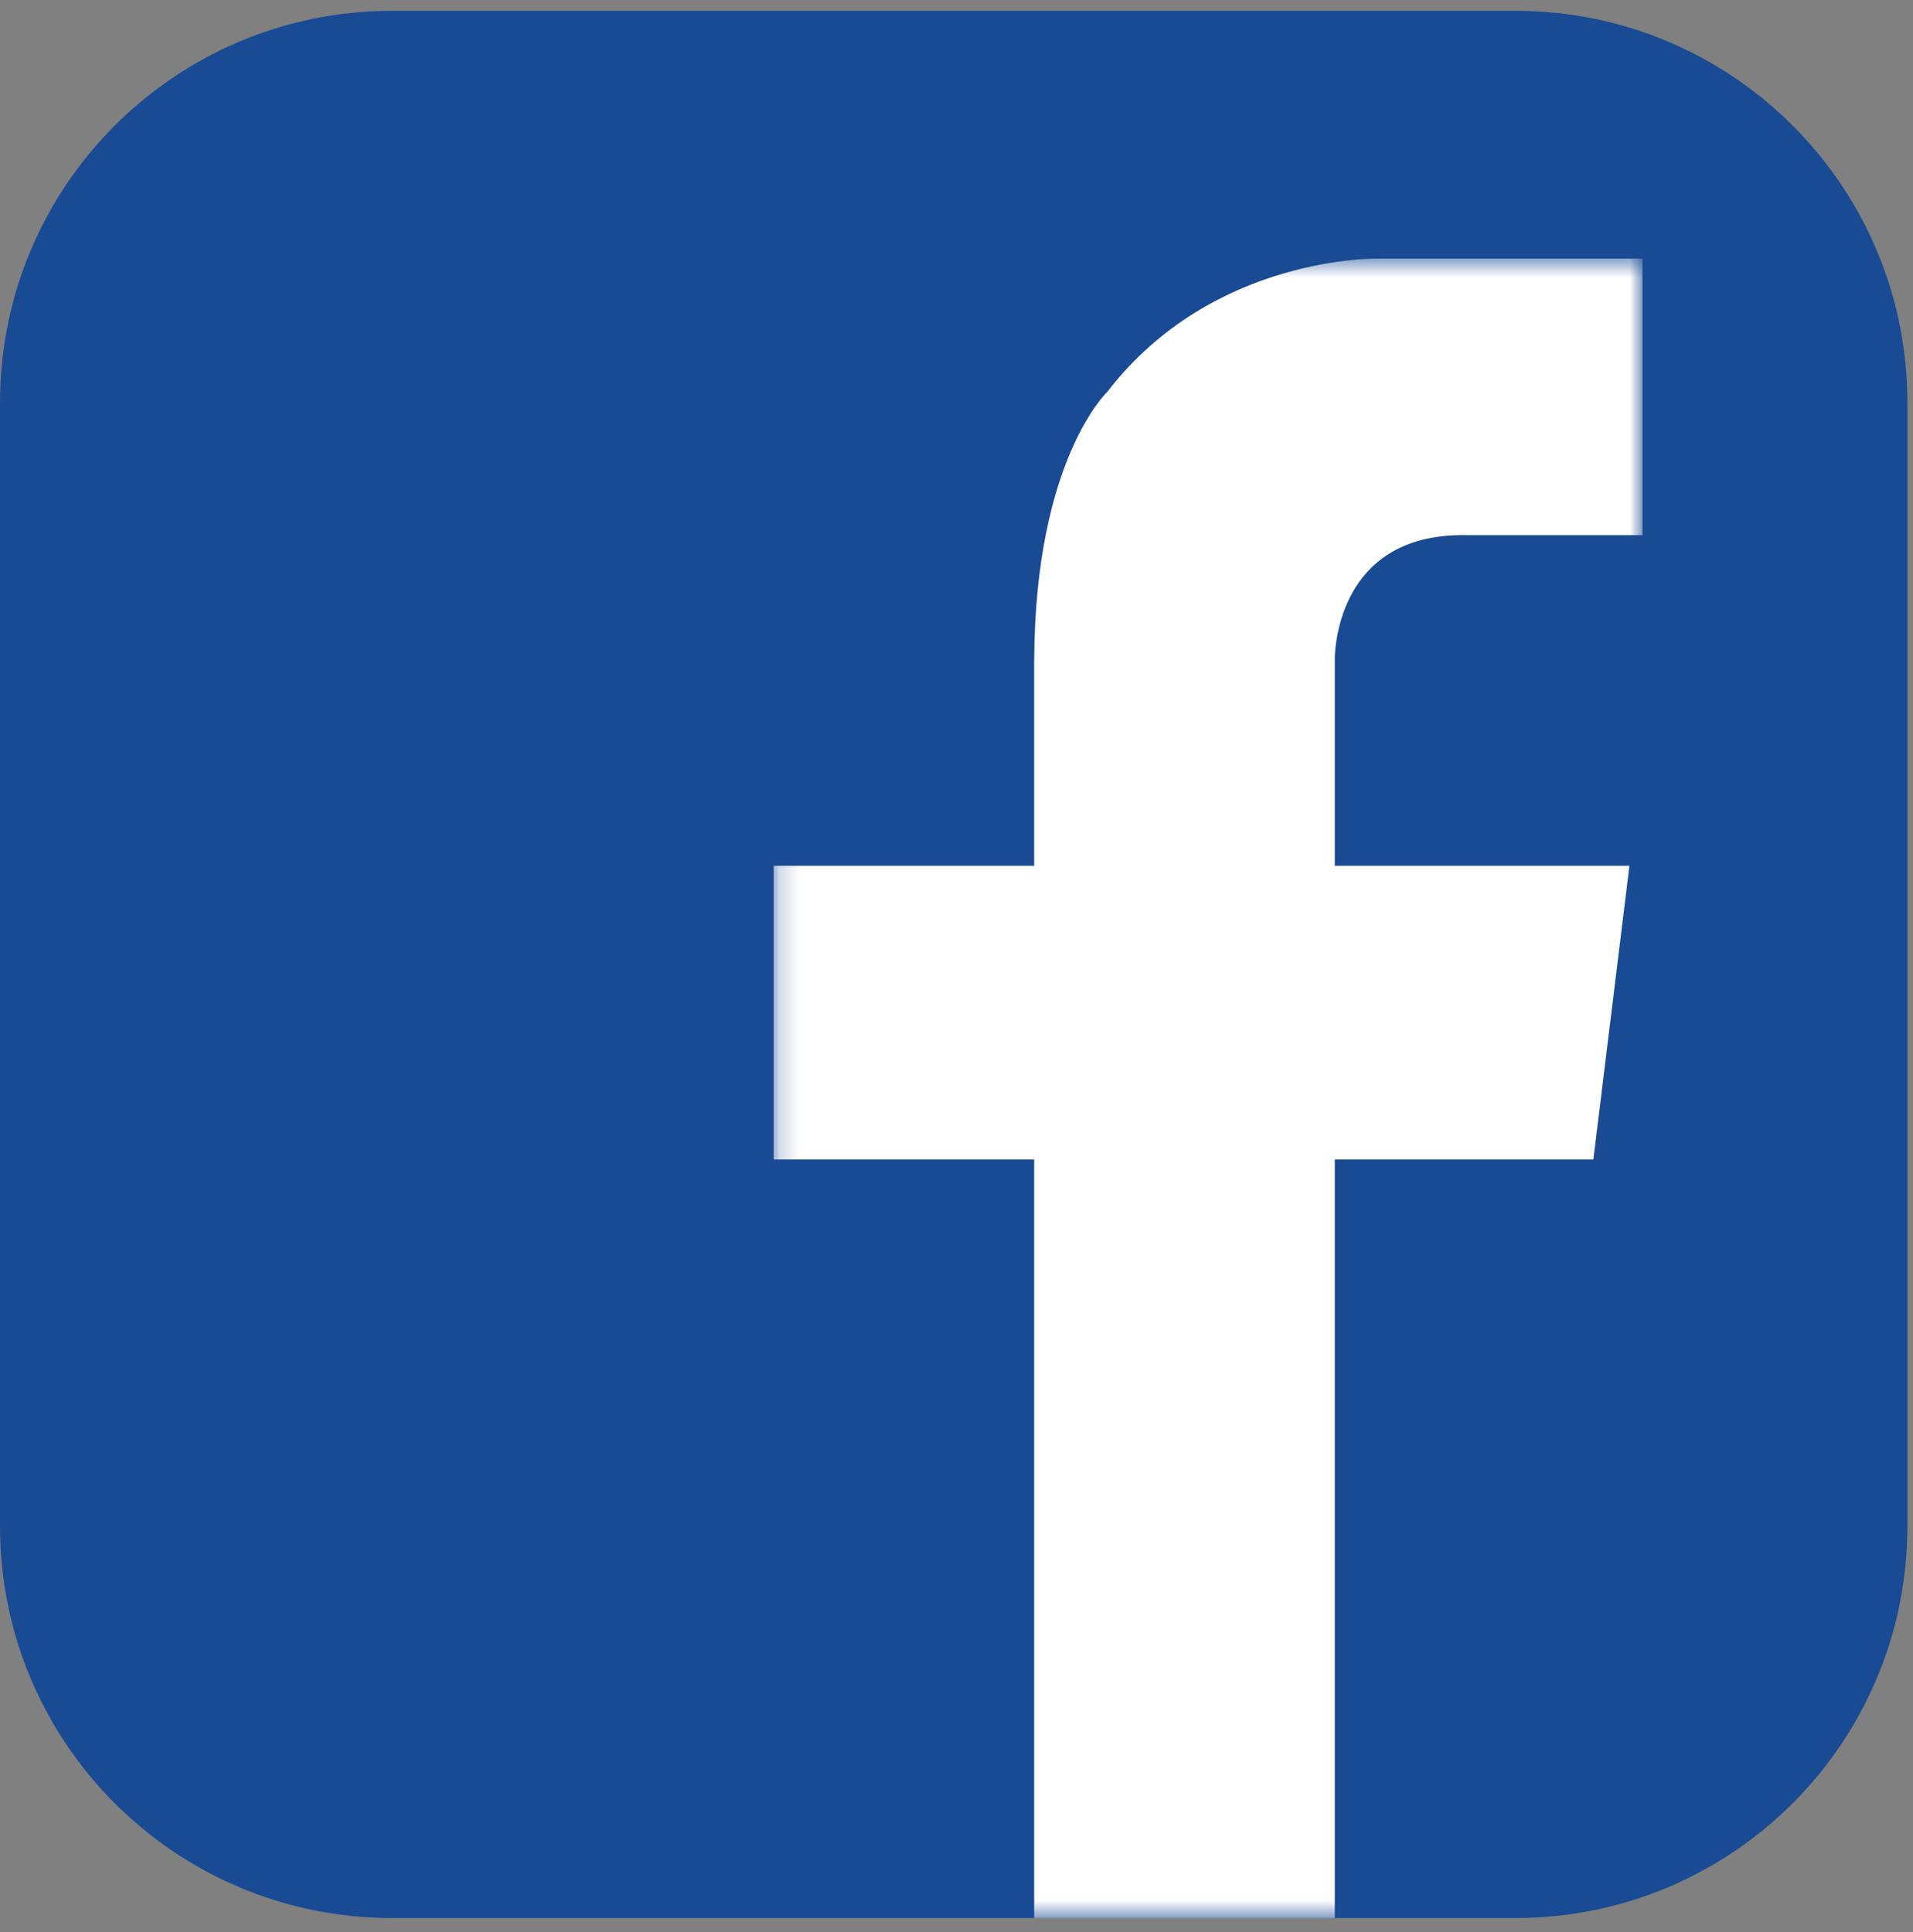
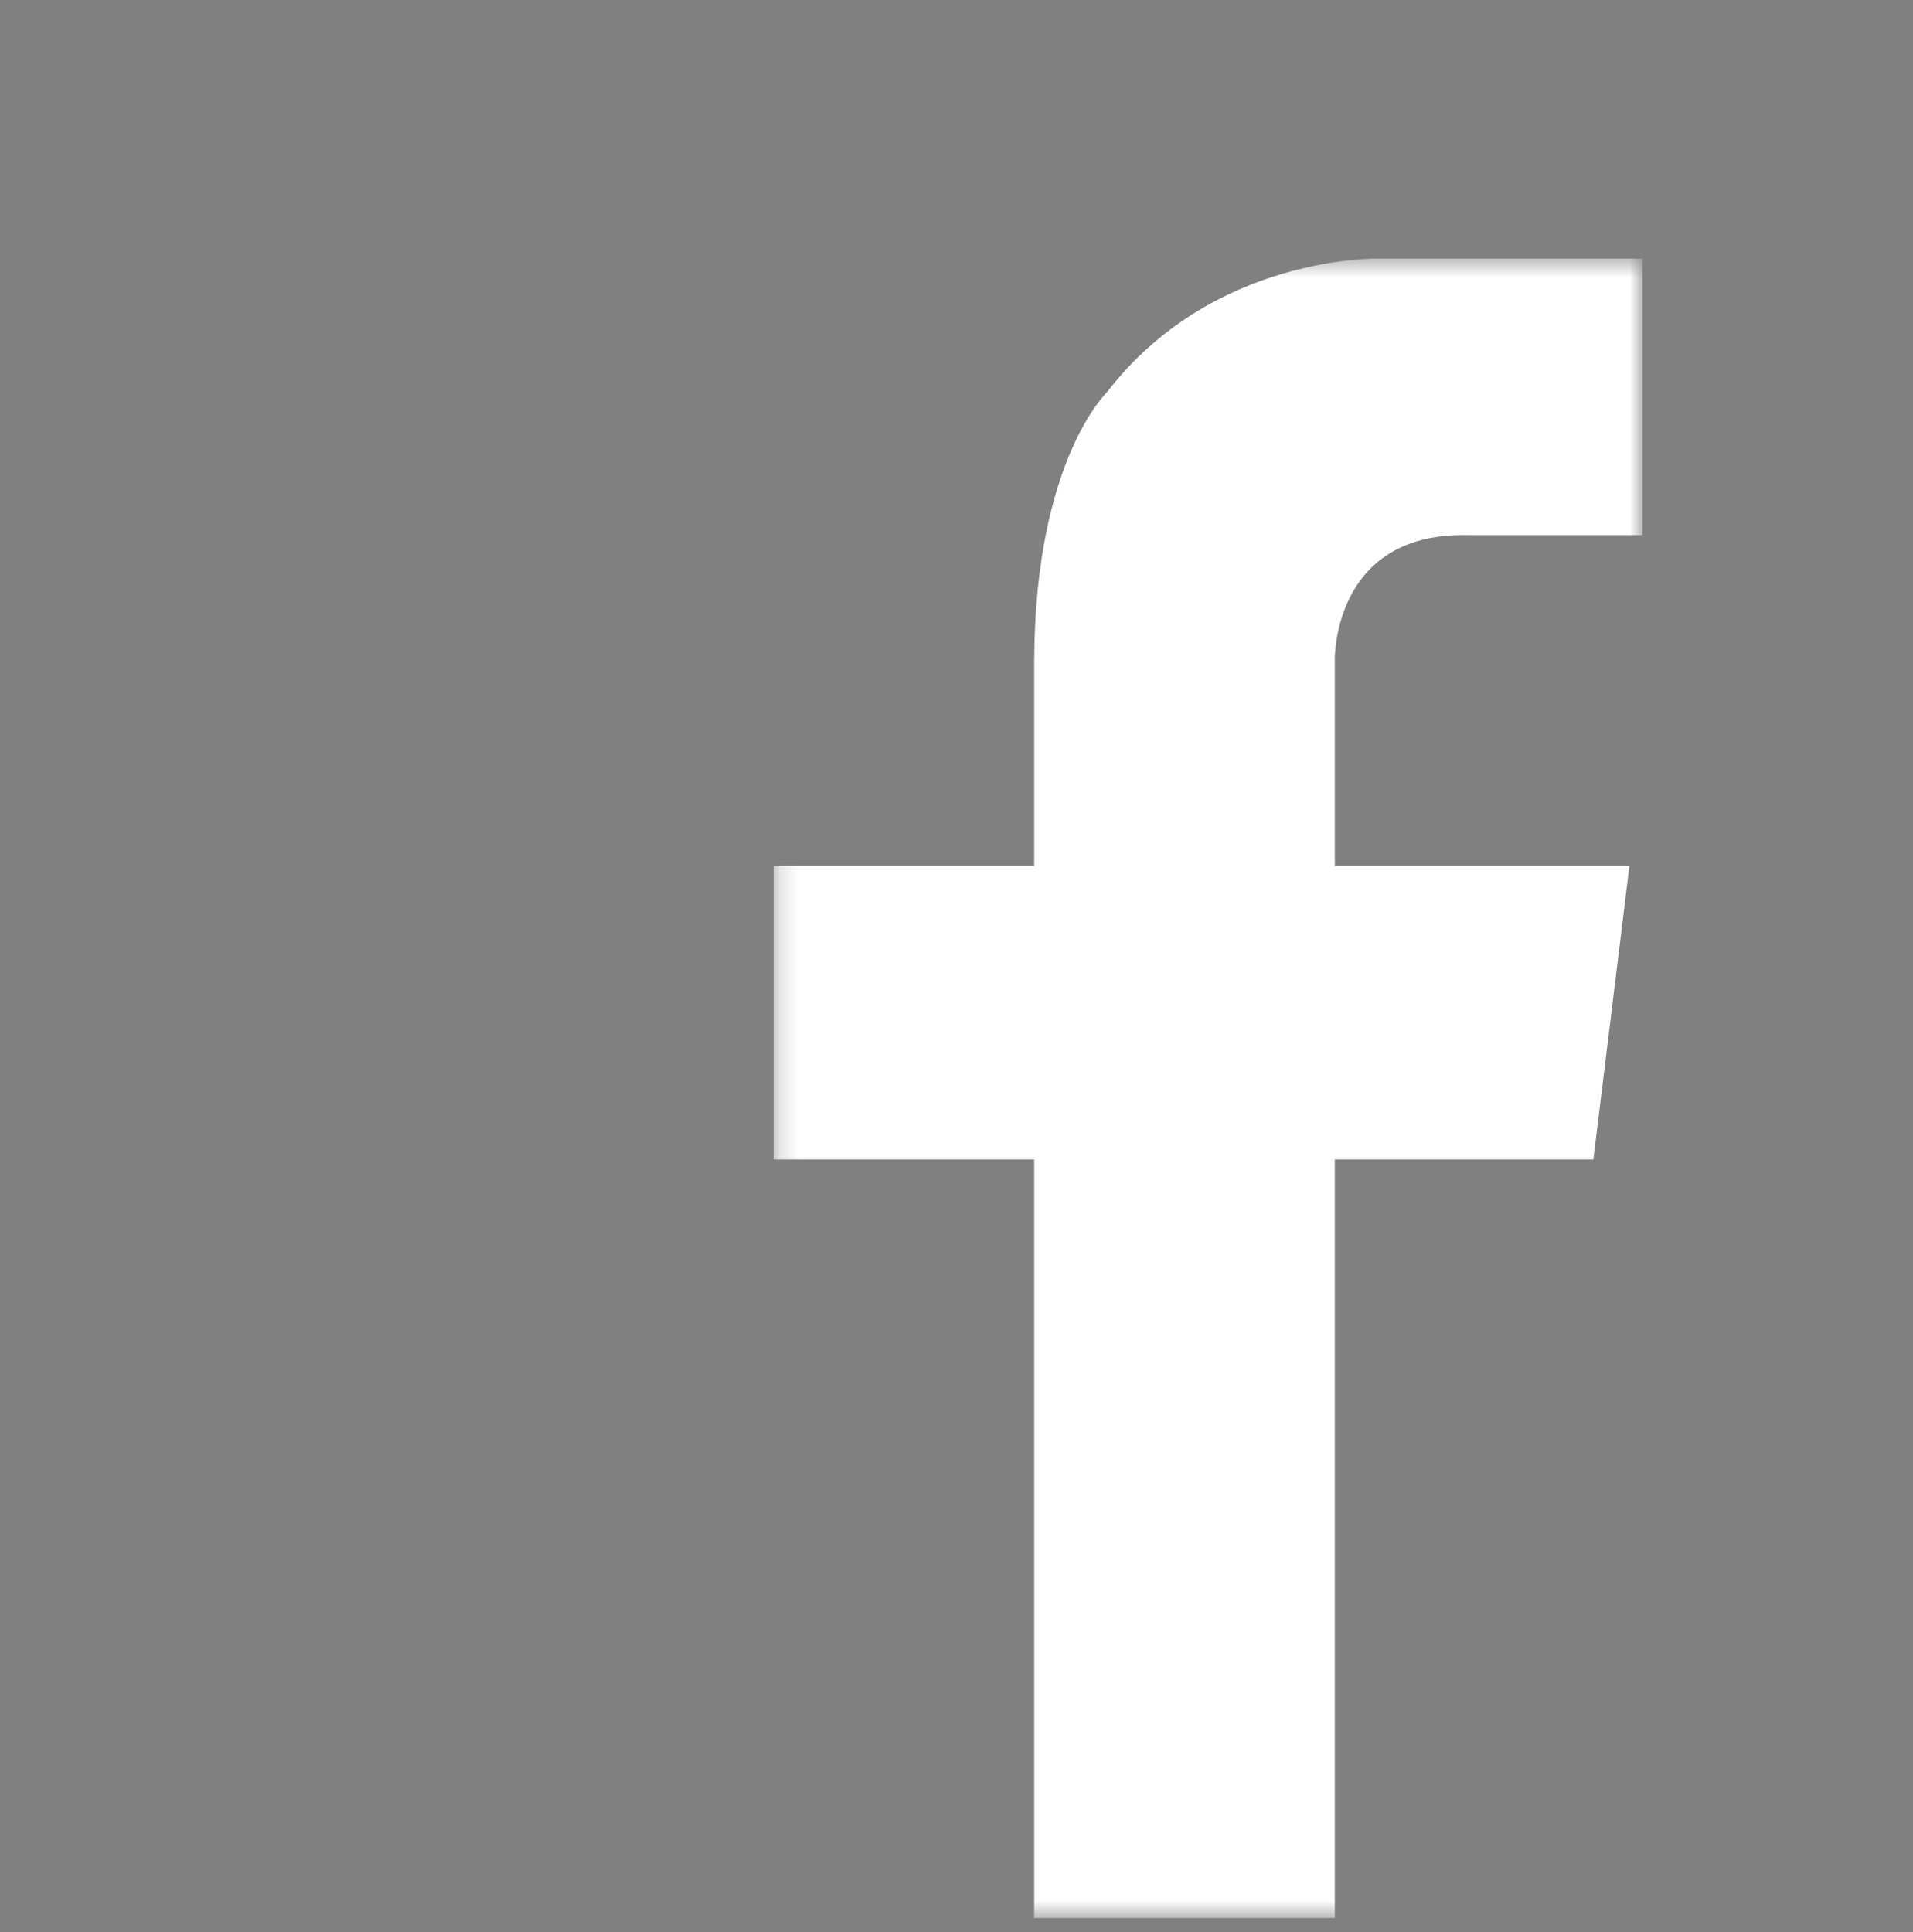
<svg xmlns="http://www.w3.org/2000/svg" xmlns:xlink="http://www.w3.org/1999/xlink" width="99px" height="100px" viewBox="0 0 99 100" version="1.1">
  <rect x="0" y="0" width="99" height="100" fill="#808080" stroke="none" />
  <title>Group</title>
  <desc>Created with Sketch.</desc>
  <defs>
    <polygon id="path-1" points="45.163 86.41 0.195 86.41 0.195 0.524 45.163 0.524 45.163 86.41" />
  </defs>
  <g id="Symbols" stroke="none" stroke-width="1" fill="none" fill-rule="evenodd">
    <g id="icons/Facebook">
      <g id="Group">
        <g id="icons/Facebook">
          <g id="Group-3" transform="translate(0, 0.513)" fill="#194B94">
-             <path d="M98.71,78.479 C98.71,89.679 89.633,98.754 78.436,98.754 L20.277,98.754 C9.079,98.754 -5.6110174e-05,89.679 -5.6110174e-05,78.479 L-5.6110174e-05,20.322 C-5.6110174e-05,9.124 9.079,0.048 20.277,0.048 L78.436,0.048 C89.633,0.048 98.71,9.124 98.71,20.322 L98.71,78.479 Z" id="Fill-1" />
-           </g>
+             </g>
          <g id="Group-6" transform="translate(39.838, 12.858)">
            <mask id="mask-2" fill="white">
              <use xlink:href="#path-1" />
            </mask>
            <g id="Clip-5" />
            <path d="M36.057,14.837 L45.163,14.837 L45.163,0.524 L33.854,0.524 L31.516,0.524 C31.516,0.524 22.937,0.312 17.467,7.42 C17.467,7.42 13.742,10.933 13.685,21.217 L13.682,21.217 L13.682,31.952 L0.195,31.952 L0.195,47.149 L13.682,47.149 L13.682,86.41 L29.239,86.41 L29.239,47.149 L42.621,47.149 L44.486,31.952 L29.239,31.952 L29.239,21.217 L29.235,21.217 C29.273,20.018 29.806,14.729 36.057,14.837" id="Fill-4" fill="#FFFFFF" mask="url(#mask-2)" />
          </g>
        </g>
      </g>
    </g>
  </g>
</svg>